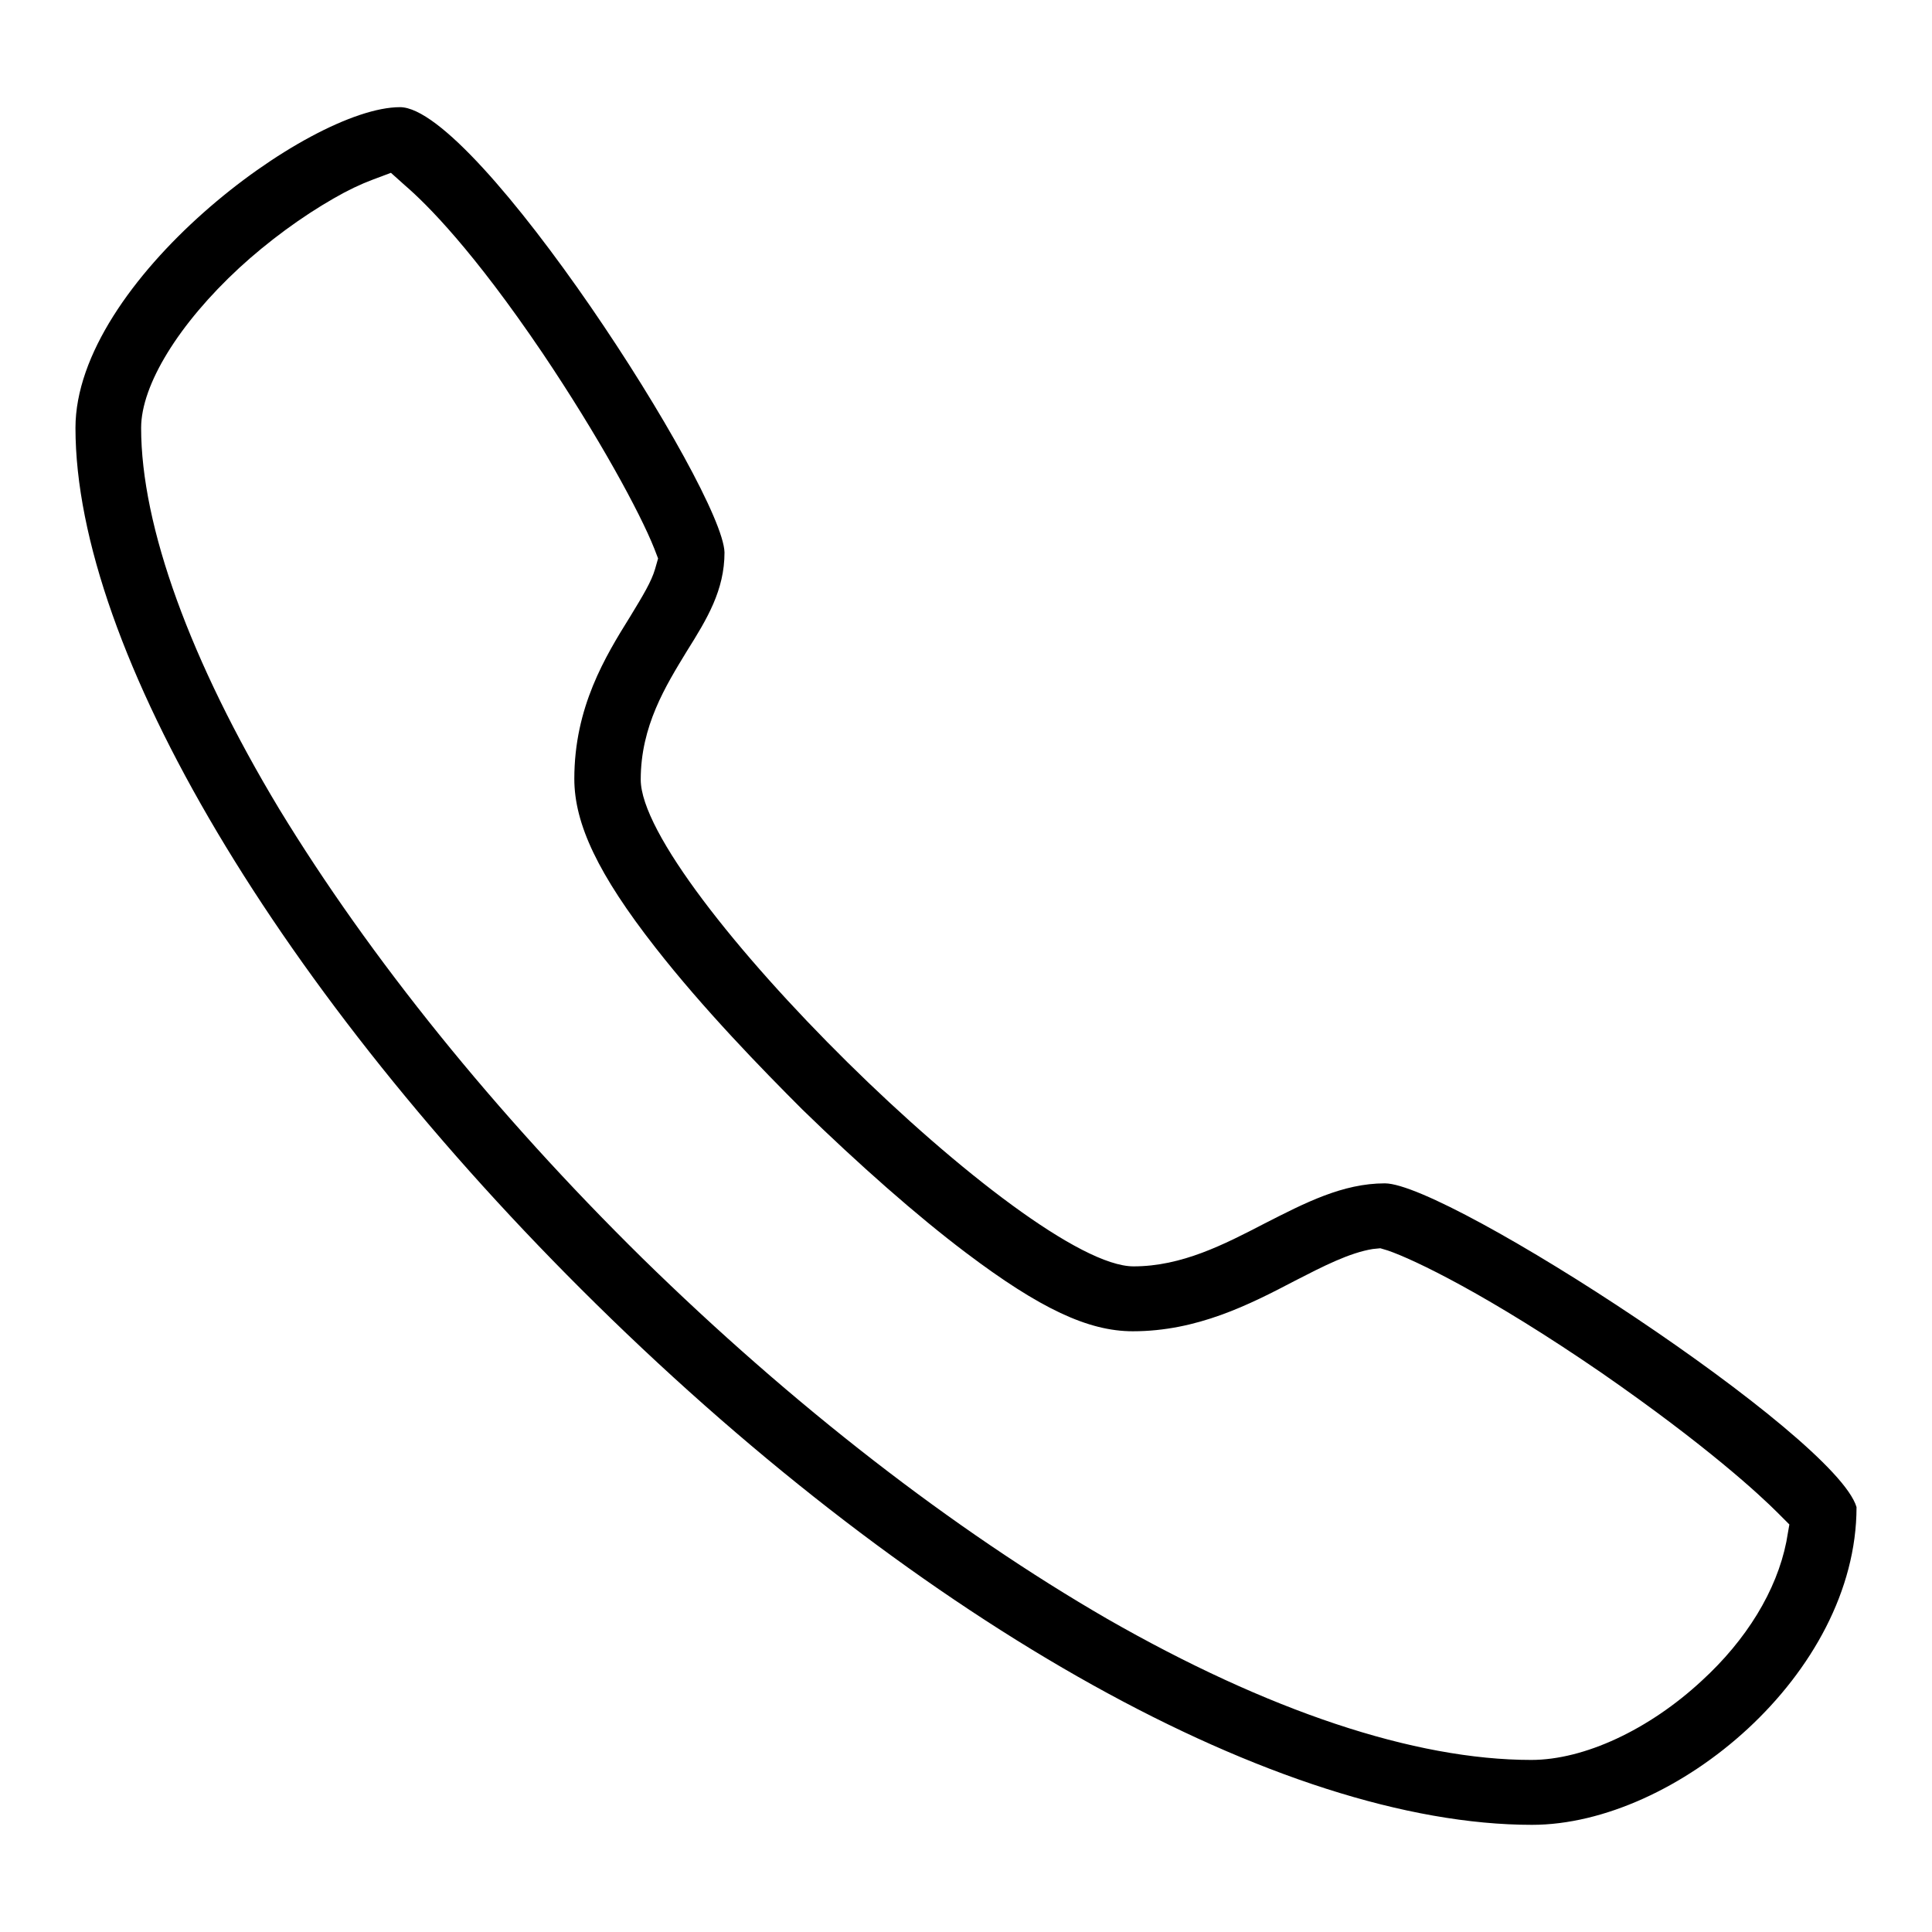
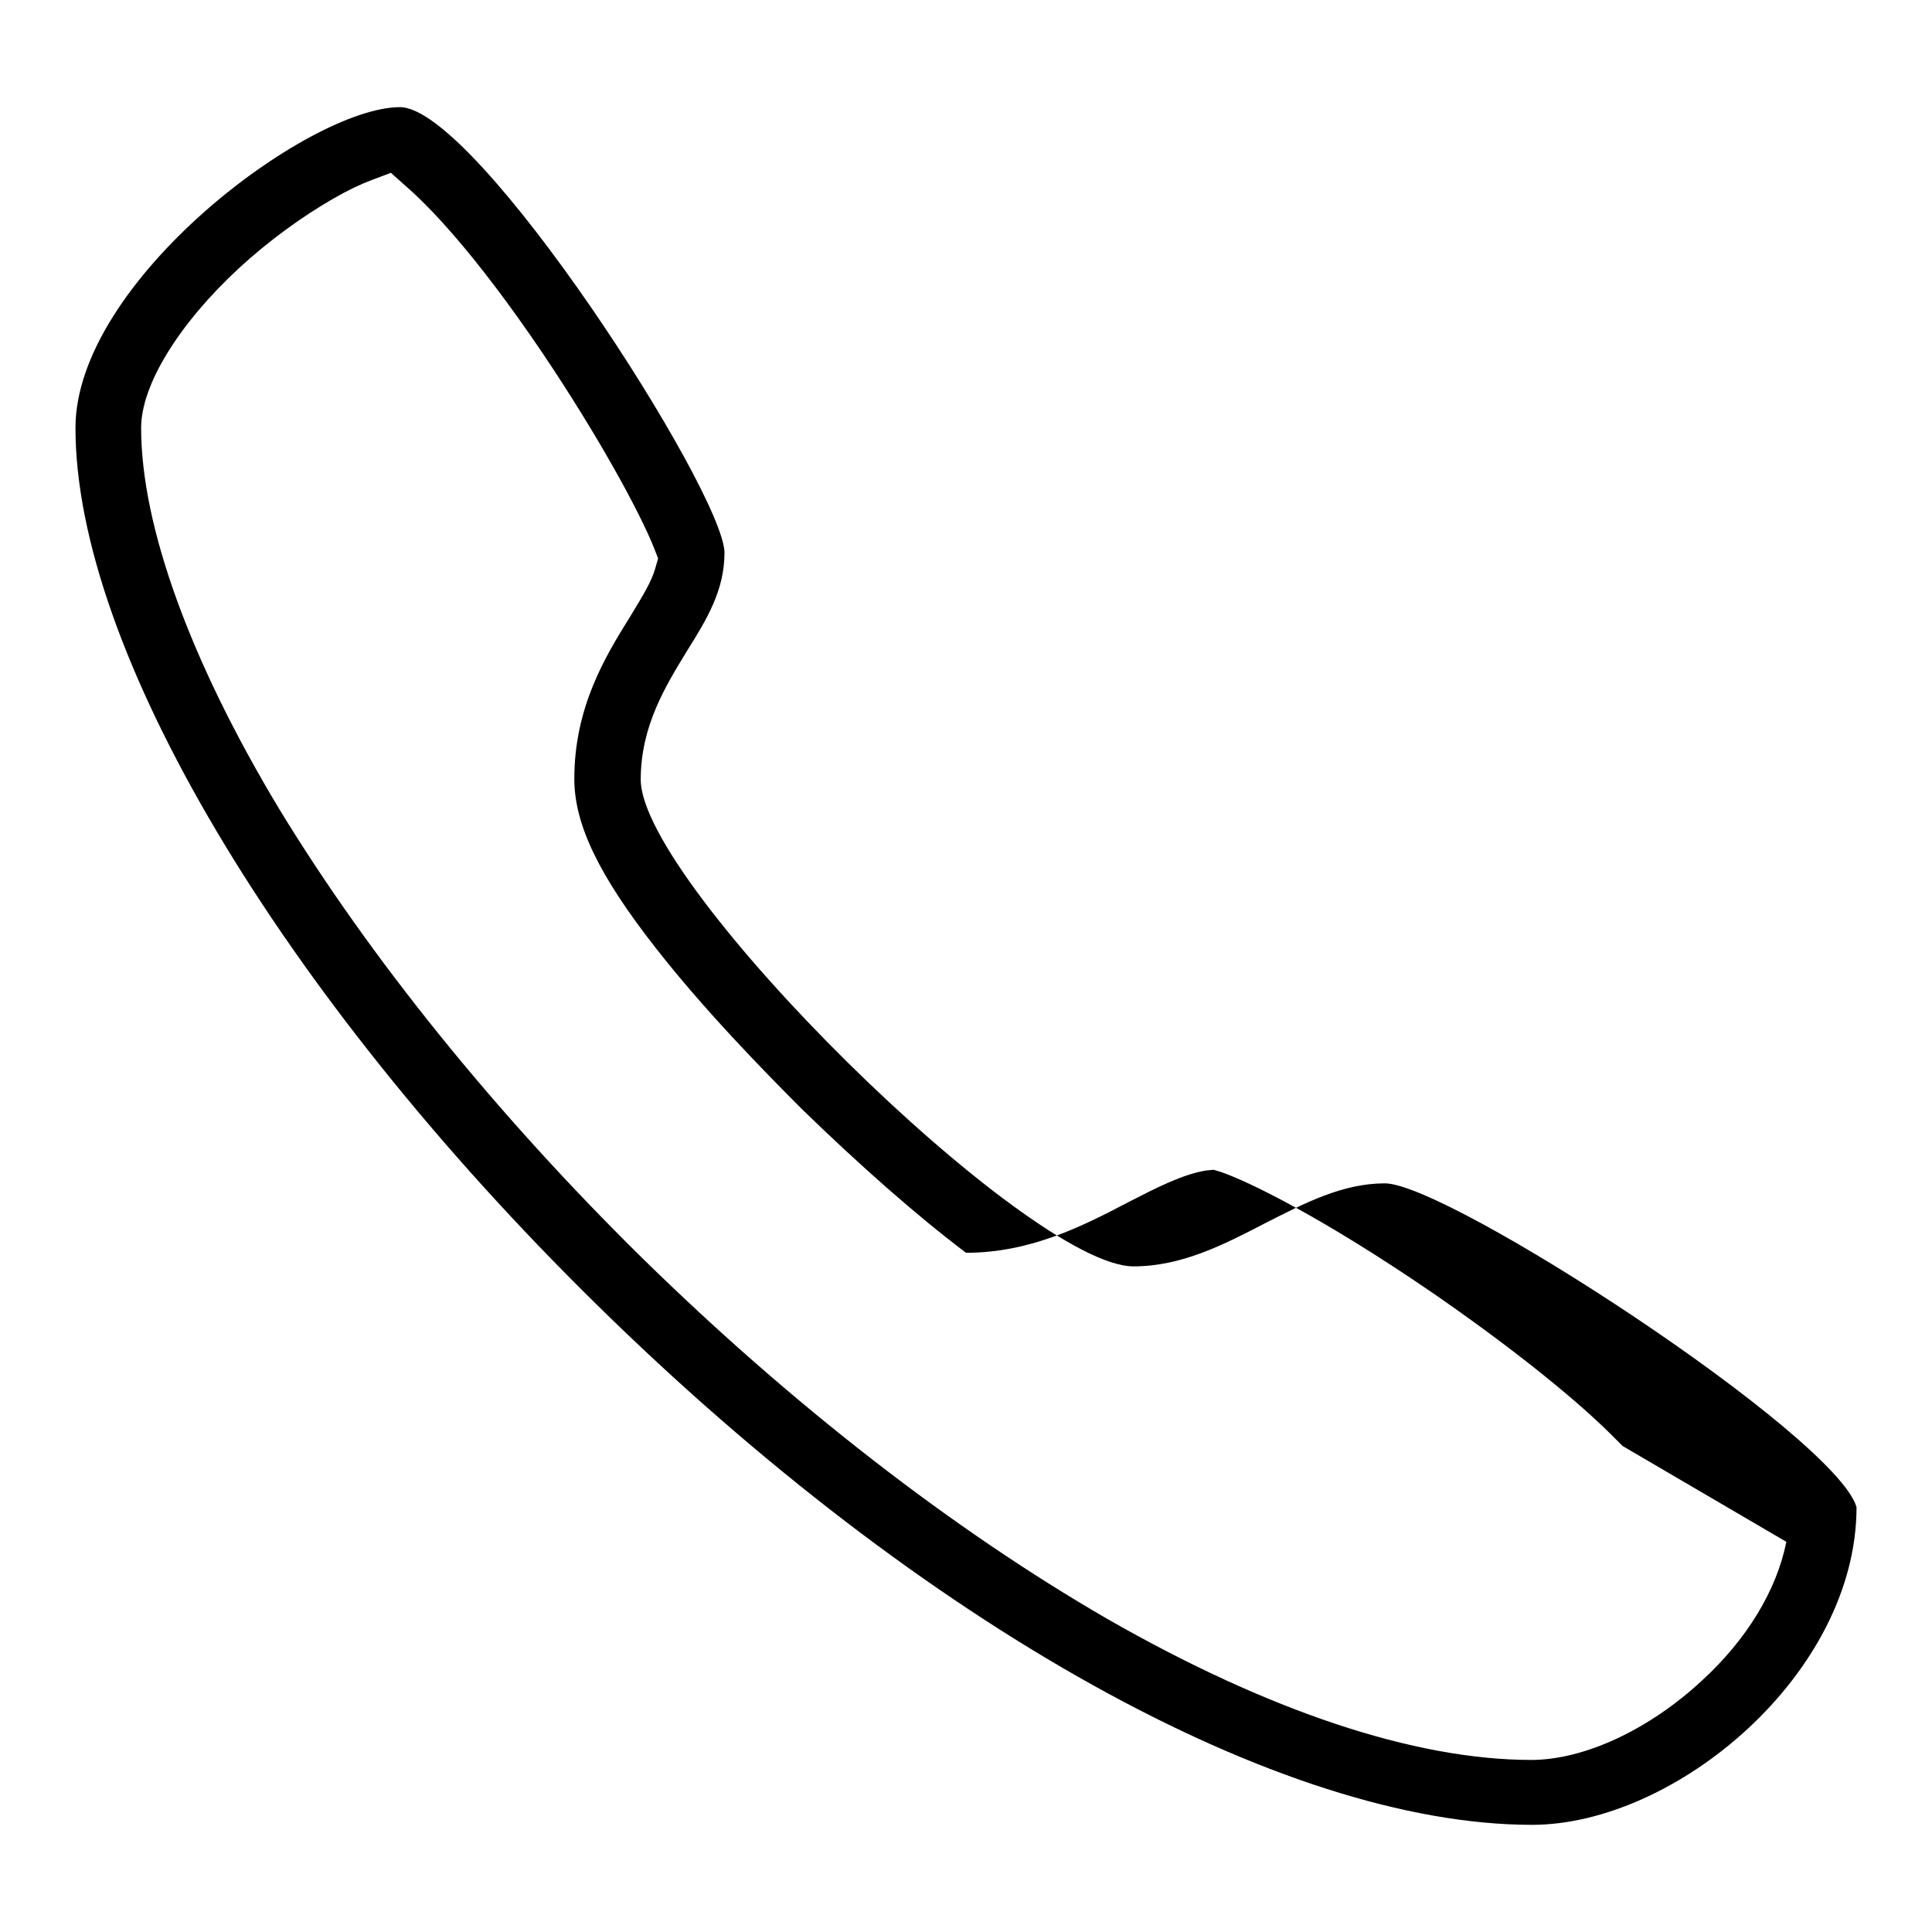
<svg xmlns="http://www.w3.org/2000/svg" version="1.1" x="0px" y="0px" viewBox="0 0 256 256" enable-background="new 0 0 256 256" xml:space="preserve">
  <g>
    <g>
-       <path fill="#000000" d="M183.5,156.8c-5.6,0-10.6,2.6-15.9,5.3c-5.4,2.8-11,5.7-17.4,5.7c-14,0-65.3-50.6-65.3-64.5c0-7.1,3.3-12.4,6.1-17c2.7-4.3,5-8.1,5-13.1c-0.2-8.2-32.8-59-43-59c-12.1,0-43,23.1-43,42.5c0,29.3,27.1,74.9,69,116.1c43.3,42.6,90.8,69,124,69c19,0,43-20,43-42.1C243.2,190.2,191.9,156.8,183.5,156.8L183.5,156.8z M236.7,204.3c-1.3,6.5-5.3,13-11.2,18.4c-7,6.5-15.6,10.5-22.6,10.5c-15.5,0-34.9-6.5-56.2-18.7c-20.4-11.8-41.7-28.3-61.6-47.8c-19.5-19.2-36.1-39.8-48.1-59.5C25.2,87.6,18.7,69.7,18.7,56.7c0-5.7,5-13.8,13-21.2c3.8-3.5,8.3-6.8,12.5-9.2c1.9-1.1,3.6-1.9,5.2-2.5l2.4-0.9l1.9,1.7c2.9,2.5,9,8.6,18.2,22.2c7.4,11,12.9,21.1,14.8,25.9l0.5,1.3l-0.4,1.4c-0.5,1.7-1.6,3.5-3.3,6.3c-3.3,5.3-7.4,12-7.4,21.5c0,6,3.2,12.7,10.7,22.3c6.4,8.2,14.2,16.2,19.5,21.5c7.5,7.3,15.2,14.1,21.7,19c9.8,7.4,16.2,10.4,22.1,10.4c8.5,0,15.4-3.5,21.5-6.7c3.7-1.9,7.2-3.7,10.3-4.2l1-0.1l1,0.3c3.5,1.2,13.3,5.9,28.3,16.2c14,9.7,21,16.2,23.3,18.5l1.6,1.6L236.7,204.3L236.7,204.3z" />
+       <path fill="#000000" d="M183.5,156.8c-5.6,0-10.6,2.6-15.9,5.3c-5.4,2.8-11,5.7-17.4,5.7c-14,0-65.3-50.6-65.3-64.5c0-7.1,3.3-12.4,6.1-17c2.7-4.3,5-8.1,5-13.1c-0.2-8.2-32.8-59-43-59c-12.1,0-43,23.1-43,42.5c0,29.3,27.1,74.9,69,116.1c43.3,42.6,90.8,69,124,69c19,0,43-20,43-42.1C243.2,190.2,191.9,156.8,183.5,156.8L183.5,156.8z M236.7,204.3c-1.3,6.5-5.3,13-11.2,18.4c-7,6.5-15.6,10.5-22.6,10.5c-15.5,0-34.9-6.5-56.2-18.7c-20.4-11.8-41.7-28.3-61.6-47.8c-19.5-19.2-36.1-39.8-48.1-59.5C25.2,87.6,18.7,69.7,18.7,56.7c0-5.7,5-13.8,13-21.2c3.8-3.5,8.3-6.8,12.5-9.2c1.9-1.1,3.6-1.9,5.2-2.5l2.4-0.9l1.9,1.7c2.9,2.5,9,8.6,18.2,22.2c7.4,11,12.9,21.1,14.8,25.9l0.5,1.3l-0.4,1.4c-0.5,1.7-1.6,3.5-3.3,6.3c-3.3,5.3-7.4,12-7.4,21.5c0,6,3.2,12.7,10.7,22.3c6.4,8.2,14.2,16.2,19.5,21.5c7.5,7.3,15.2,14.1,21.7,19c8.5,0,15.4-3.5,21.5-6.7c3.7-1.9,7.2-3.7,10.3-4.2l1-0.1l1,0.3c3.5,1.2,13.3,5.9,28.3,16.2c14,9.7,21,16.2,23.3,18.5l1.6,1.6L236.7,204.3L236.7,204.3z" />
    </g>
  </g>
</svg>